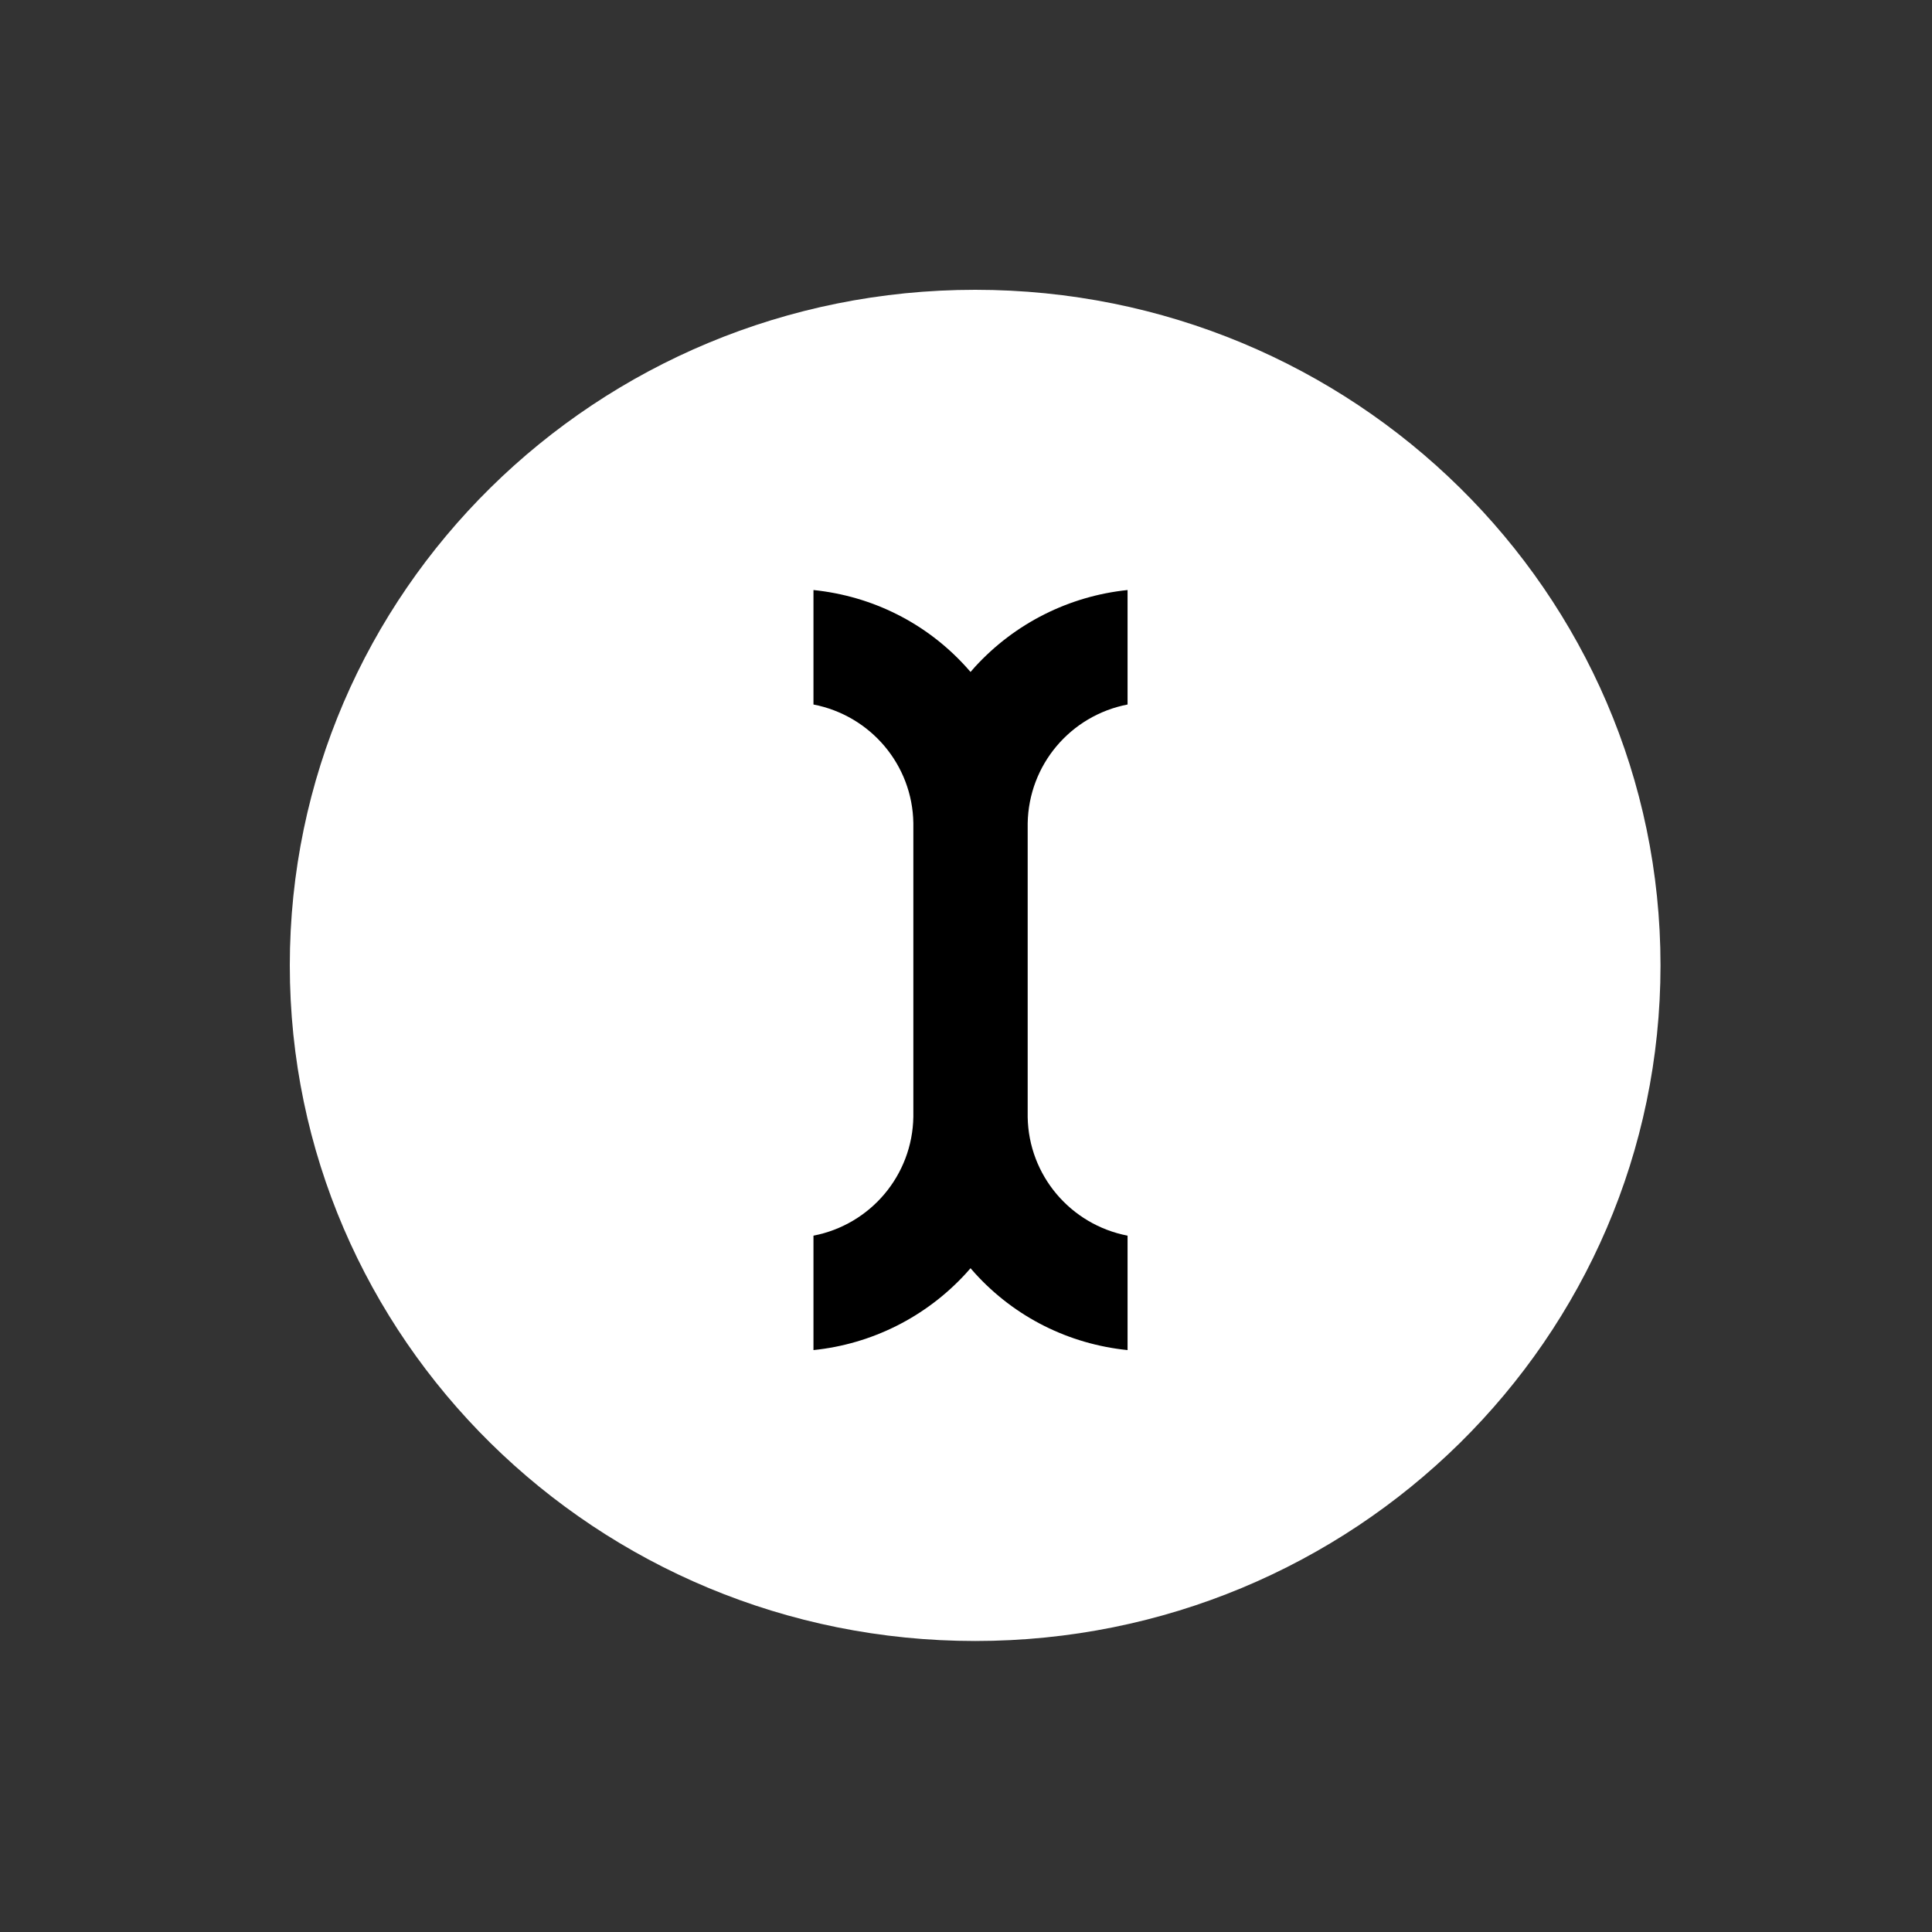
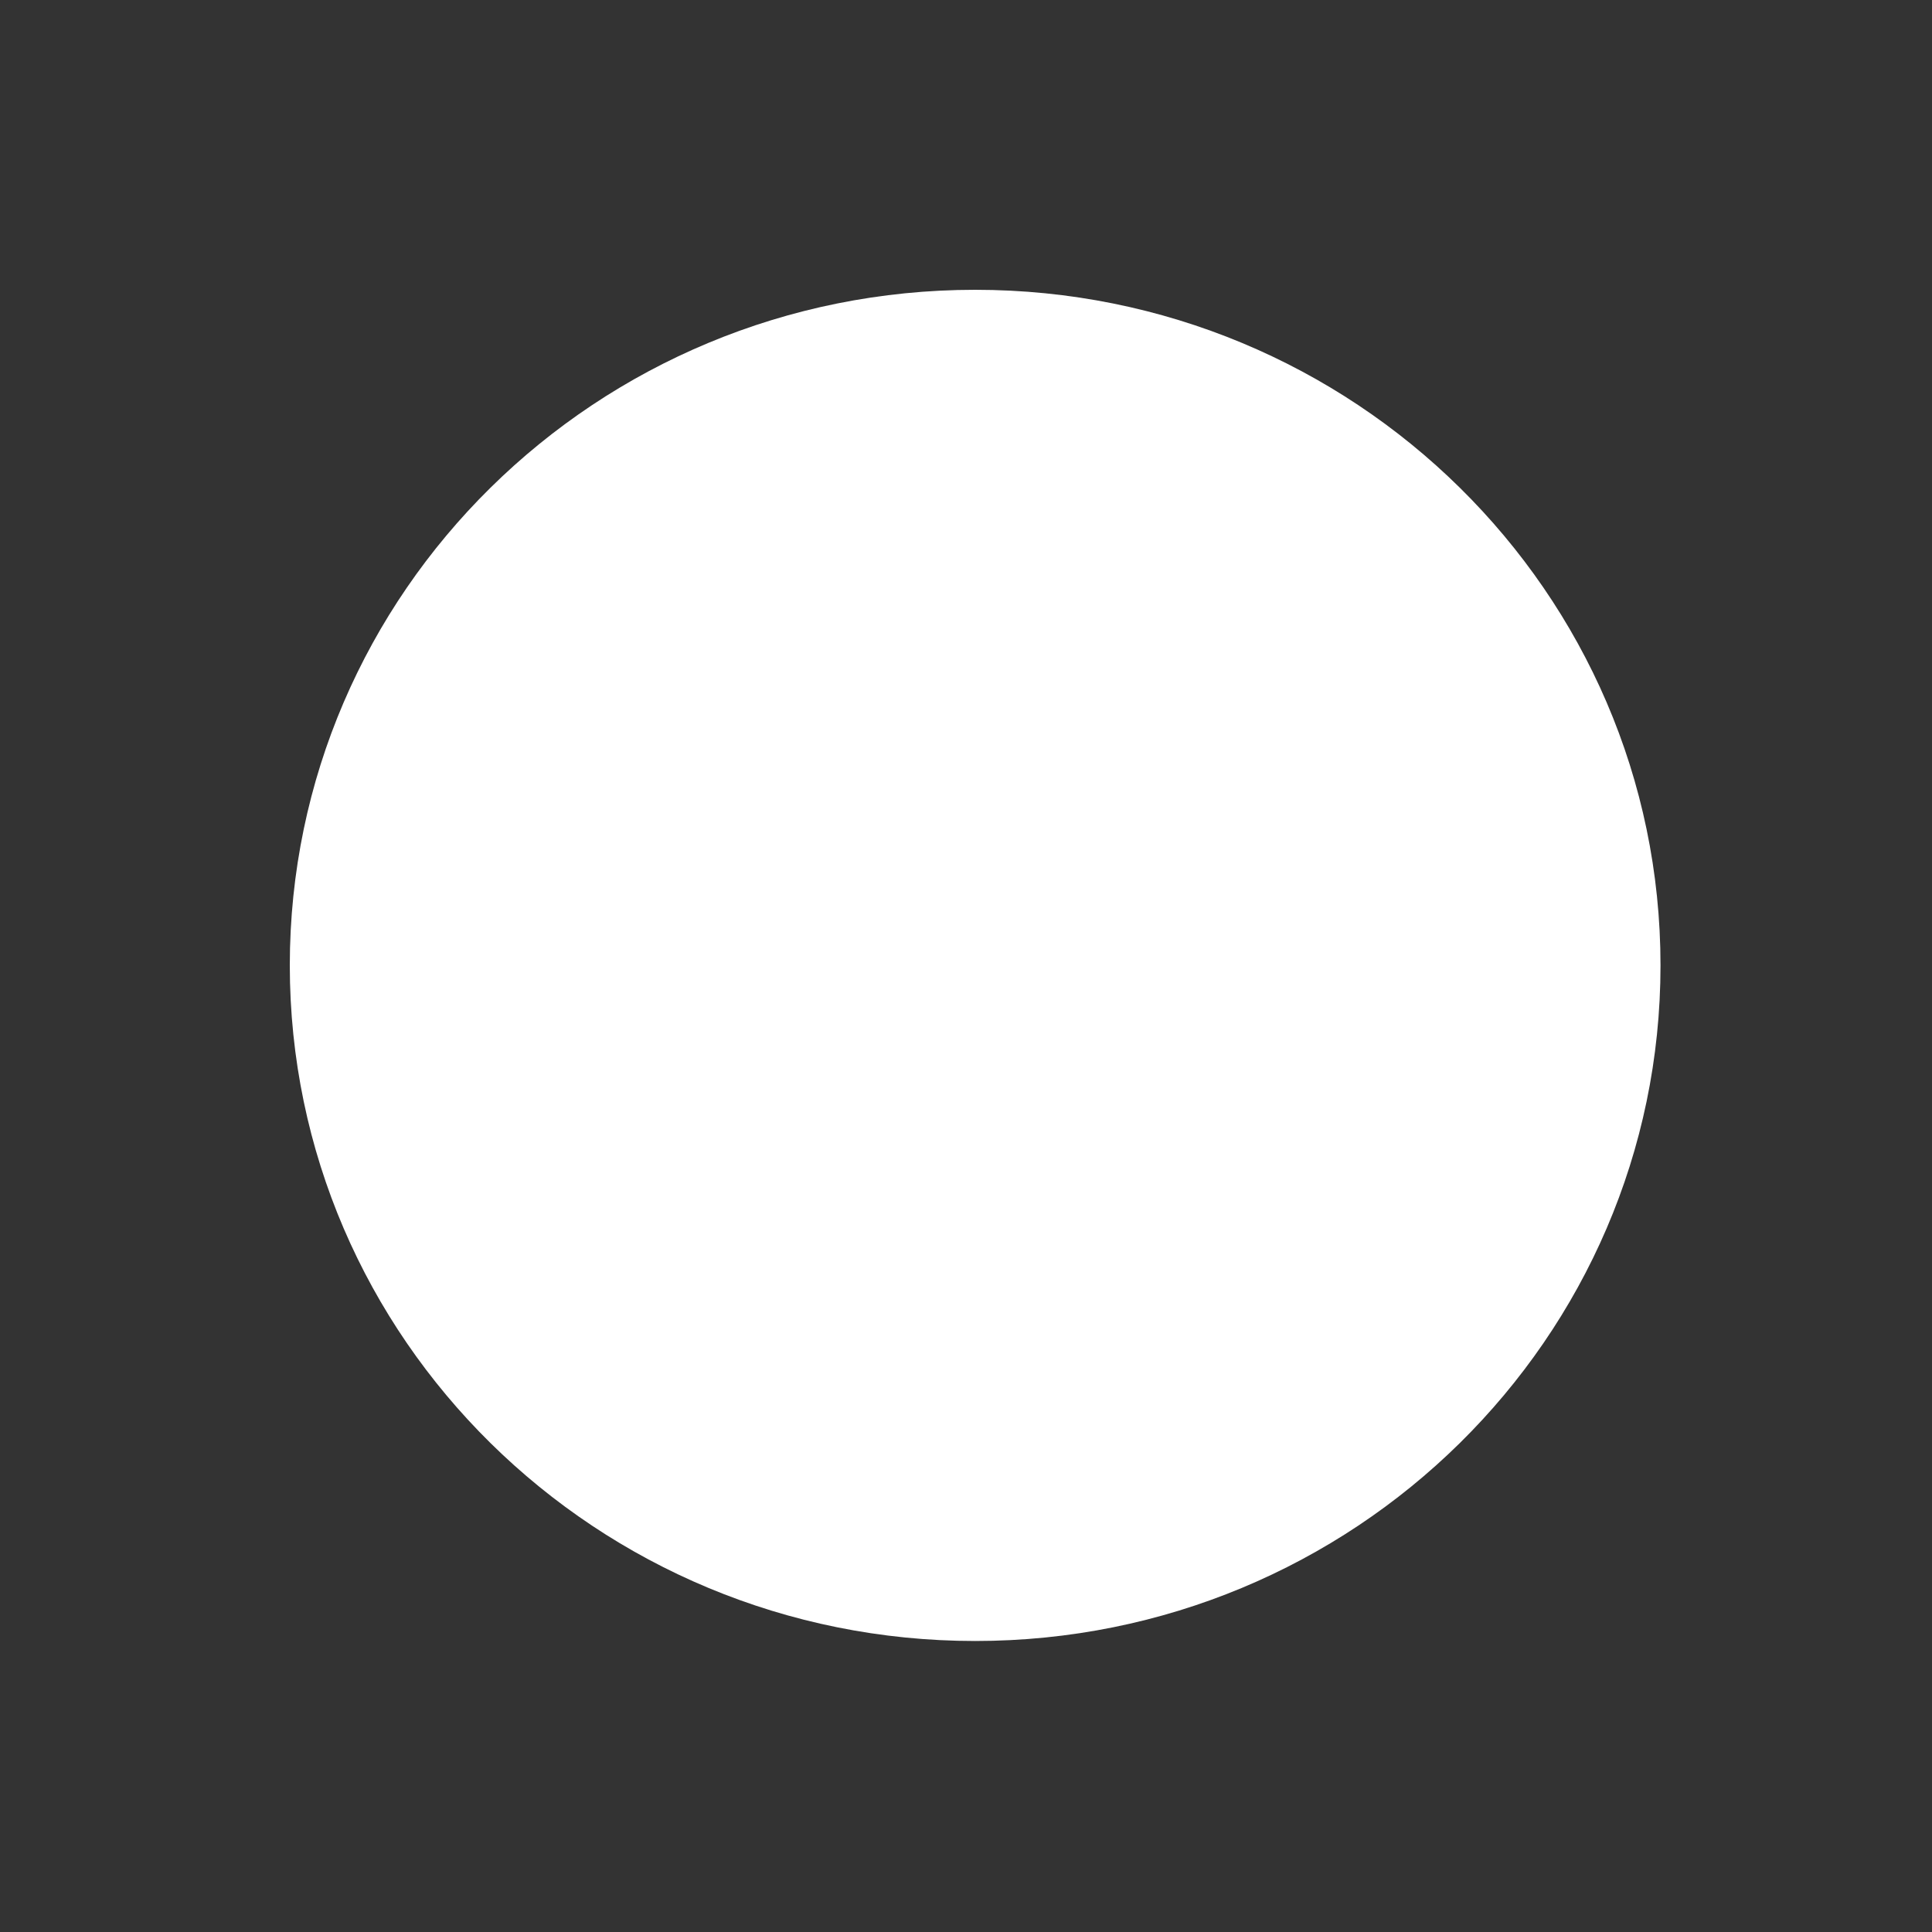
<svg xmlns="http://www.w3.org/2000/svg" width="40" height="40" viewBox="0 0 40 40" fill="none">
  <rect width="40" height="40" fill="#333333" />
  <path d="M20.19 33.975C28.026 33.975 34.379 27.712 34.379 19.987C34.379 12.262 28.026 6 20.19 6C12.353 6 6 12.262 6 19.987C6 27.712 12.353 33.975 20.19 33.975Z" fill="white" />
-   <path d="M21.277 17.047C21.297 15.836 22.162 14.815 23.345 14.586V12.216C22.136 12.341 21.012 12.904 20.186 13.807L20.094 13.912L20.001 13.807C19.175 12.897 18.058 12.341 16.842 12.216V14.586C18.025 14.815 18.891 15.836 18.91 17.041V23.121C18.891 24.332 18.025 25.354 16.842 25.583V27.952C18.051 27.828 19.175 27.265 20.001 26.362L20.094 26.257L20.186 26.362C21.012 27.271 22.129 27.828 23.345 27.952V25.583C22.162 25.354 21.297 24.332 21.277 23.128V17.047Z" fill="black" />
</svg>